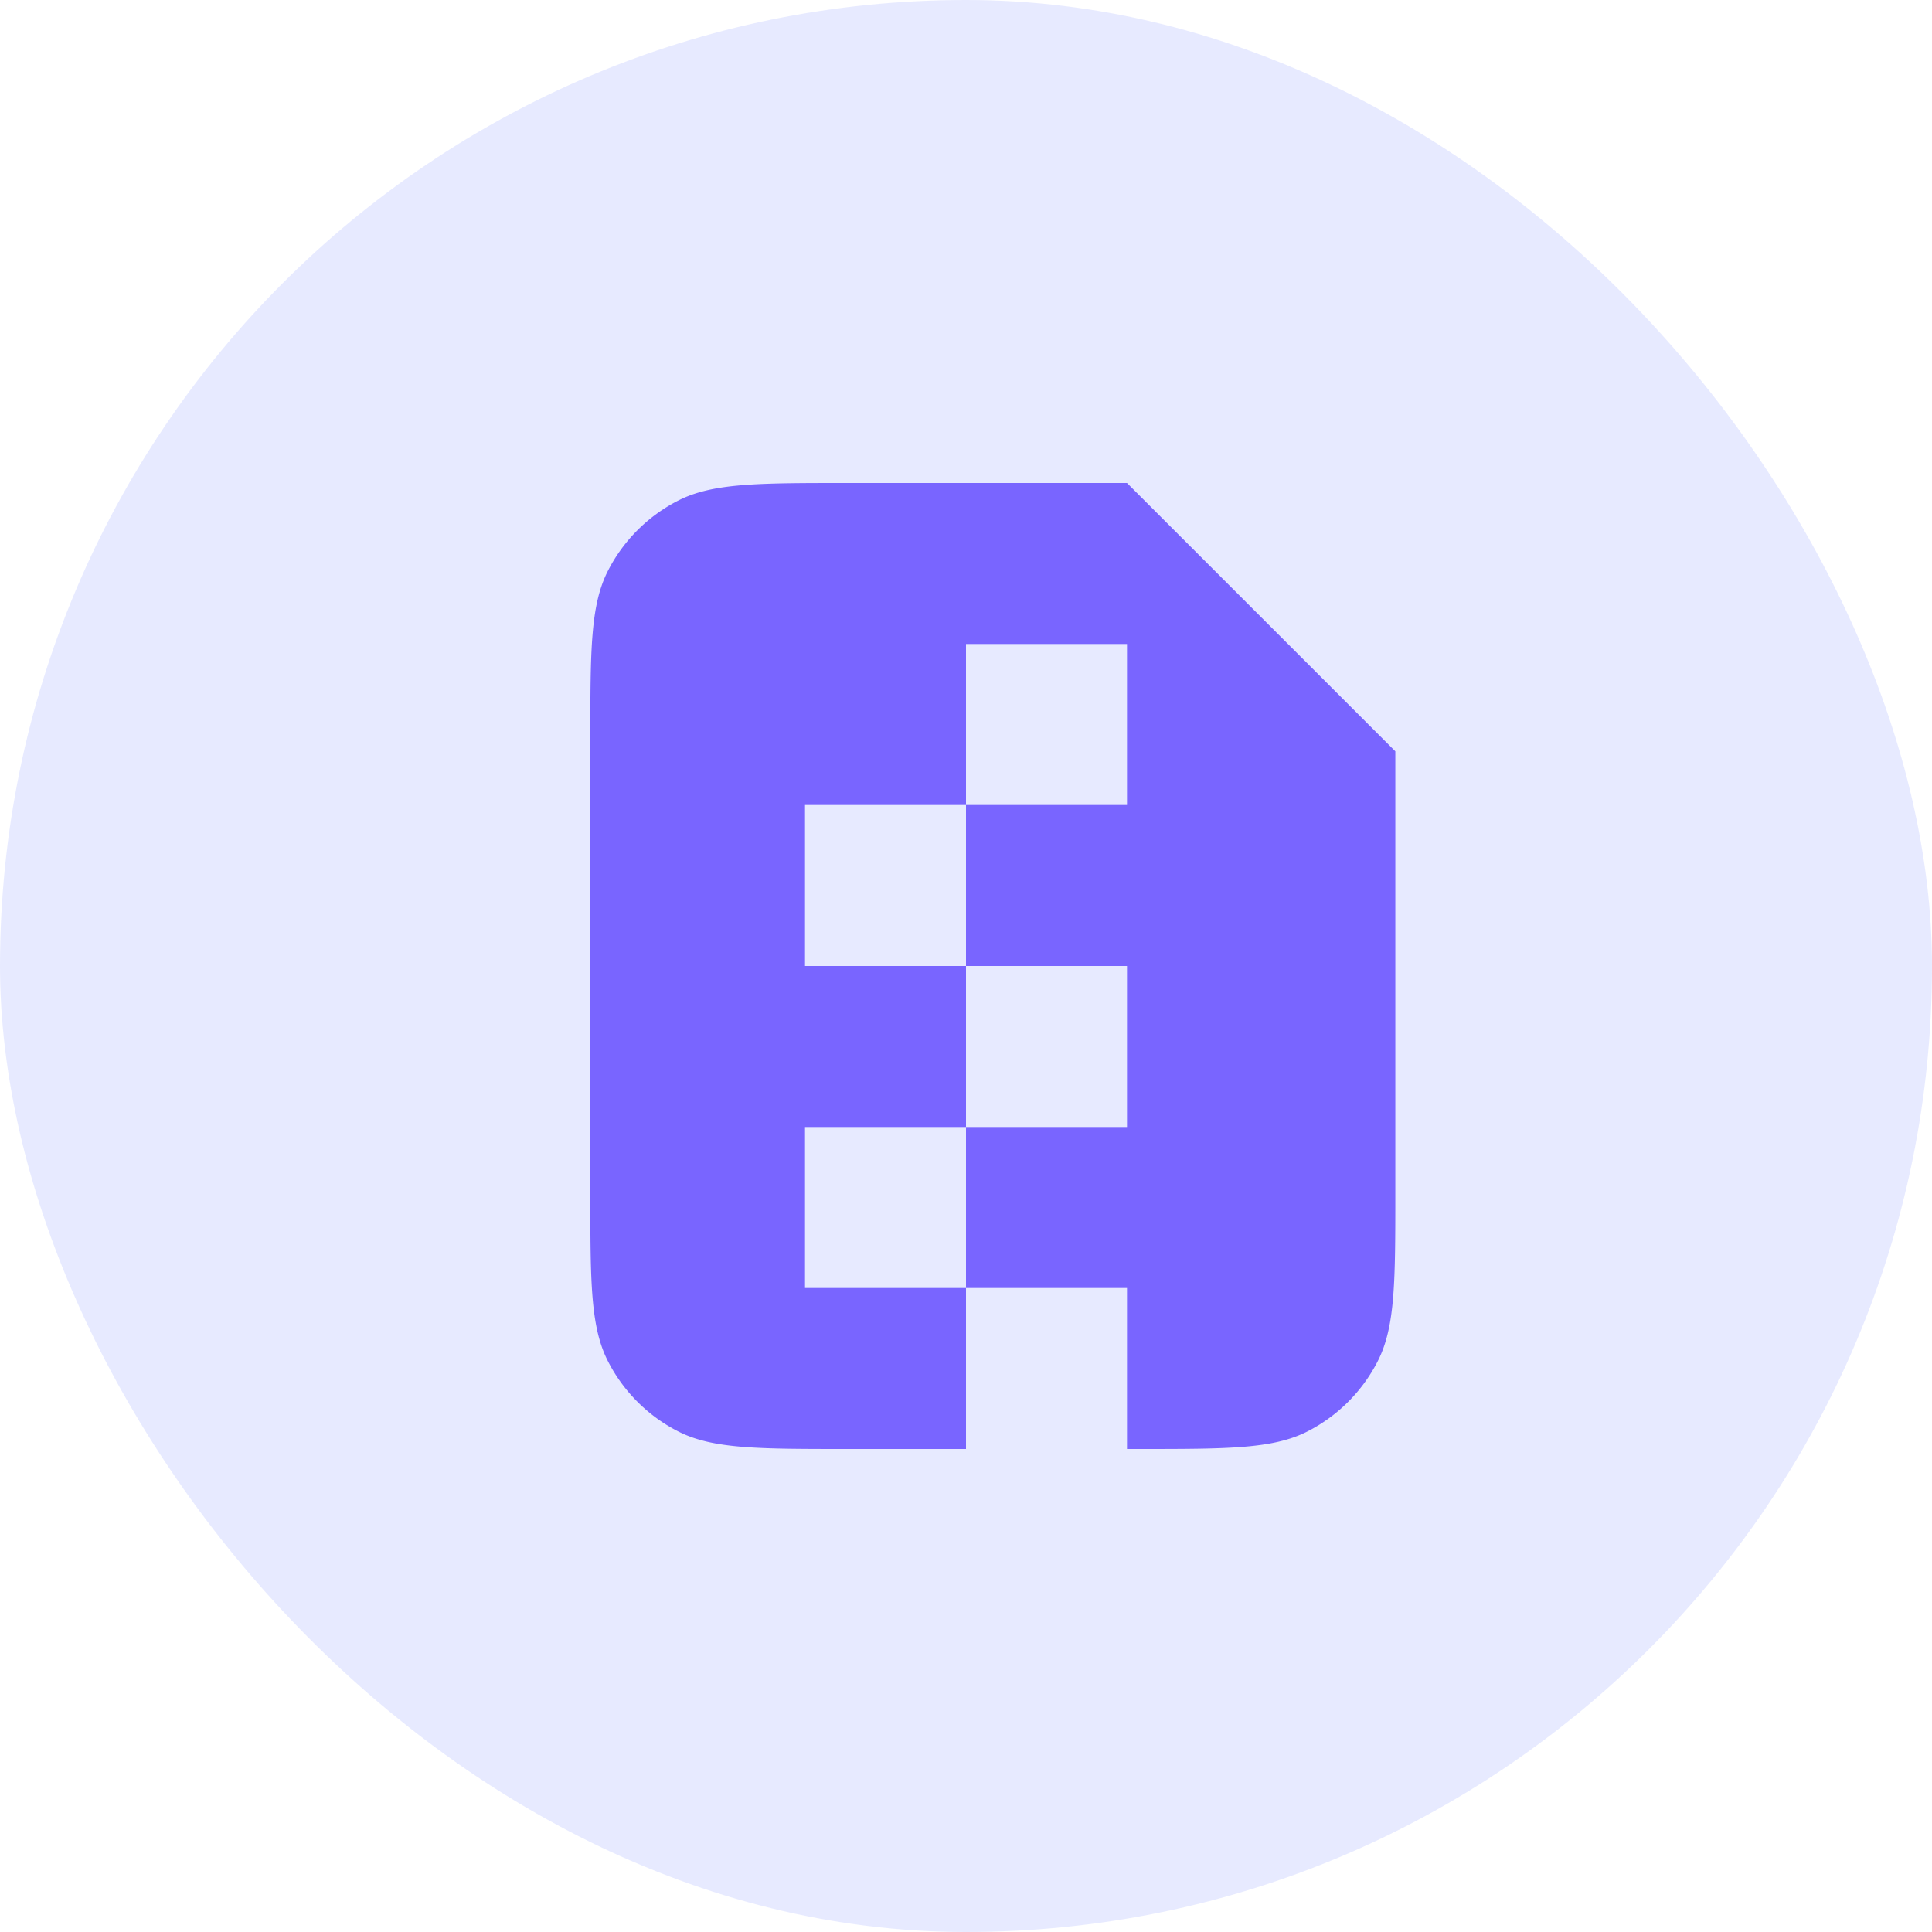
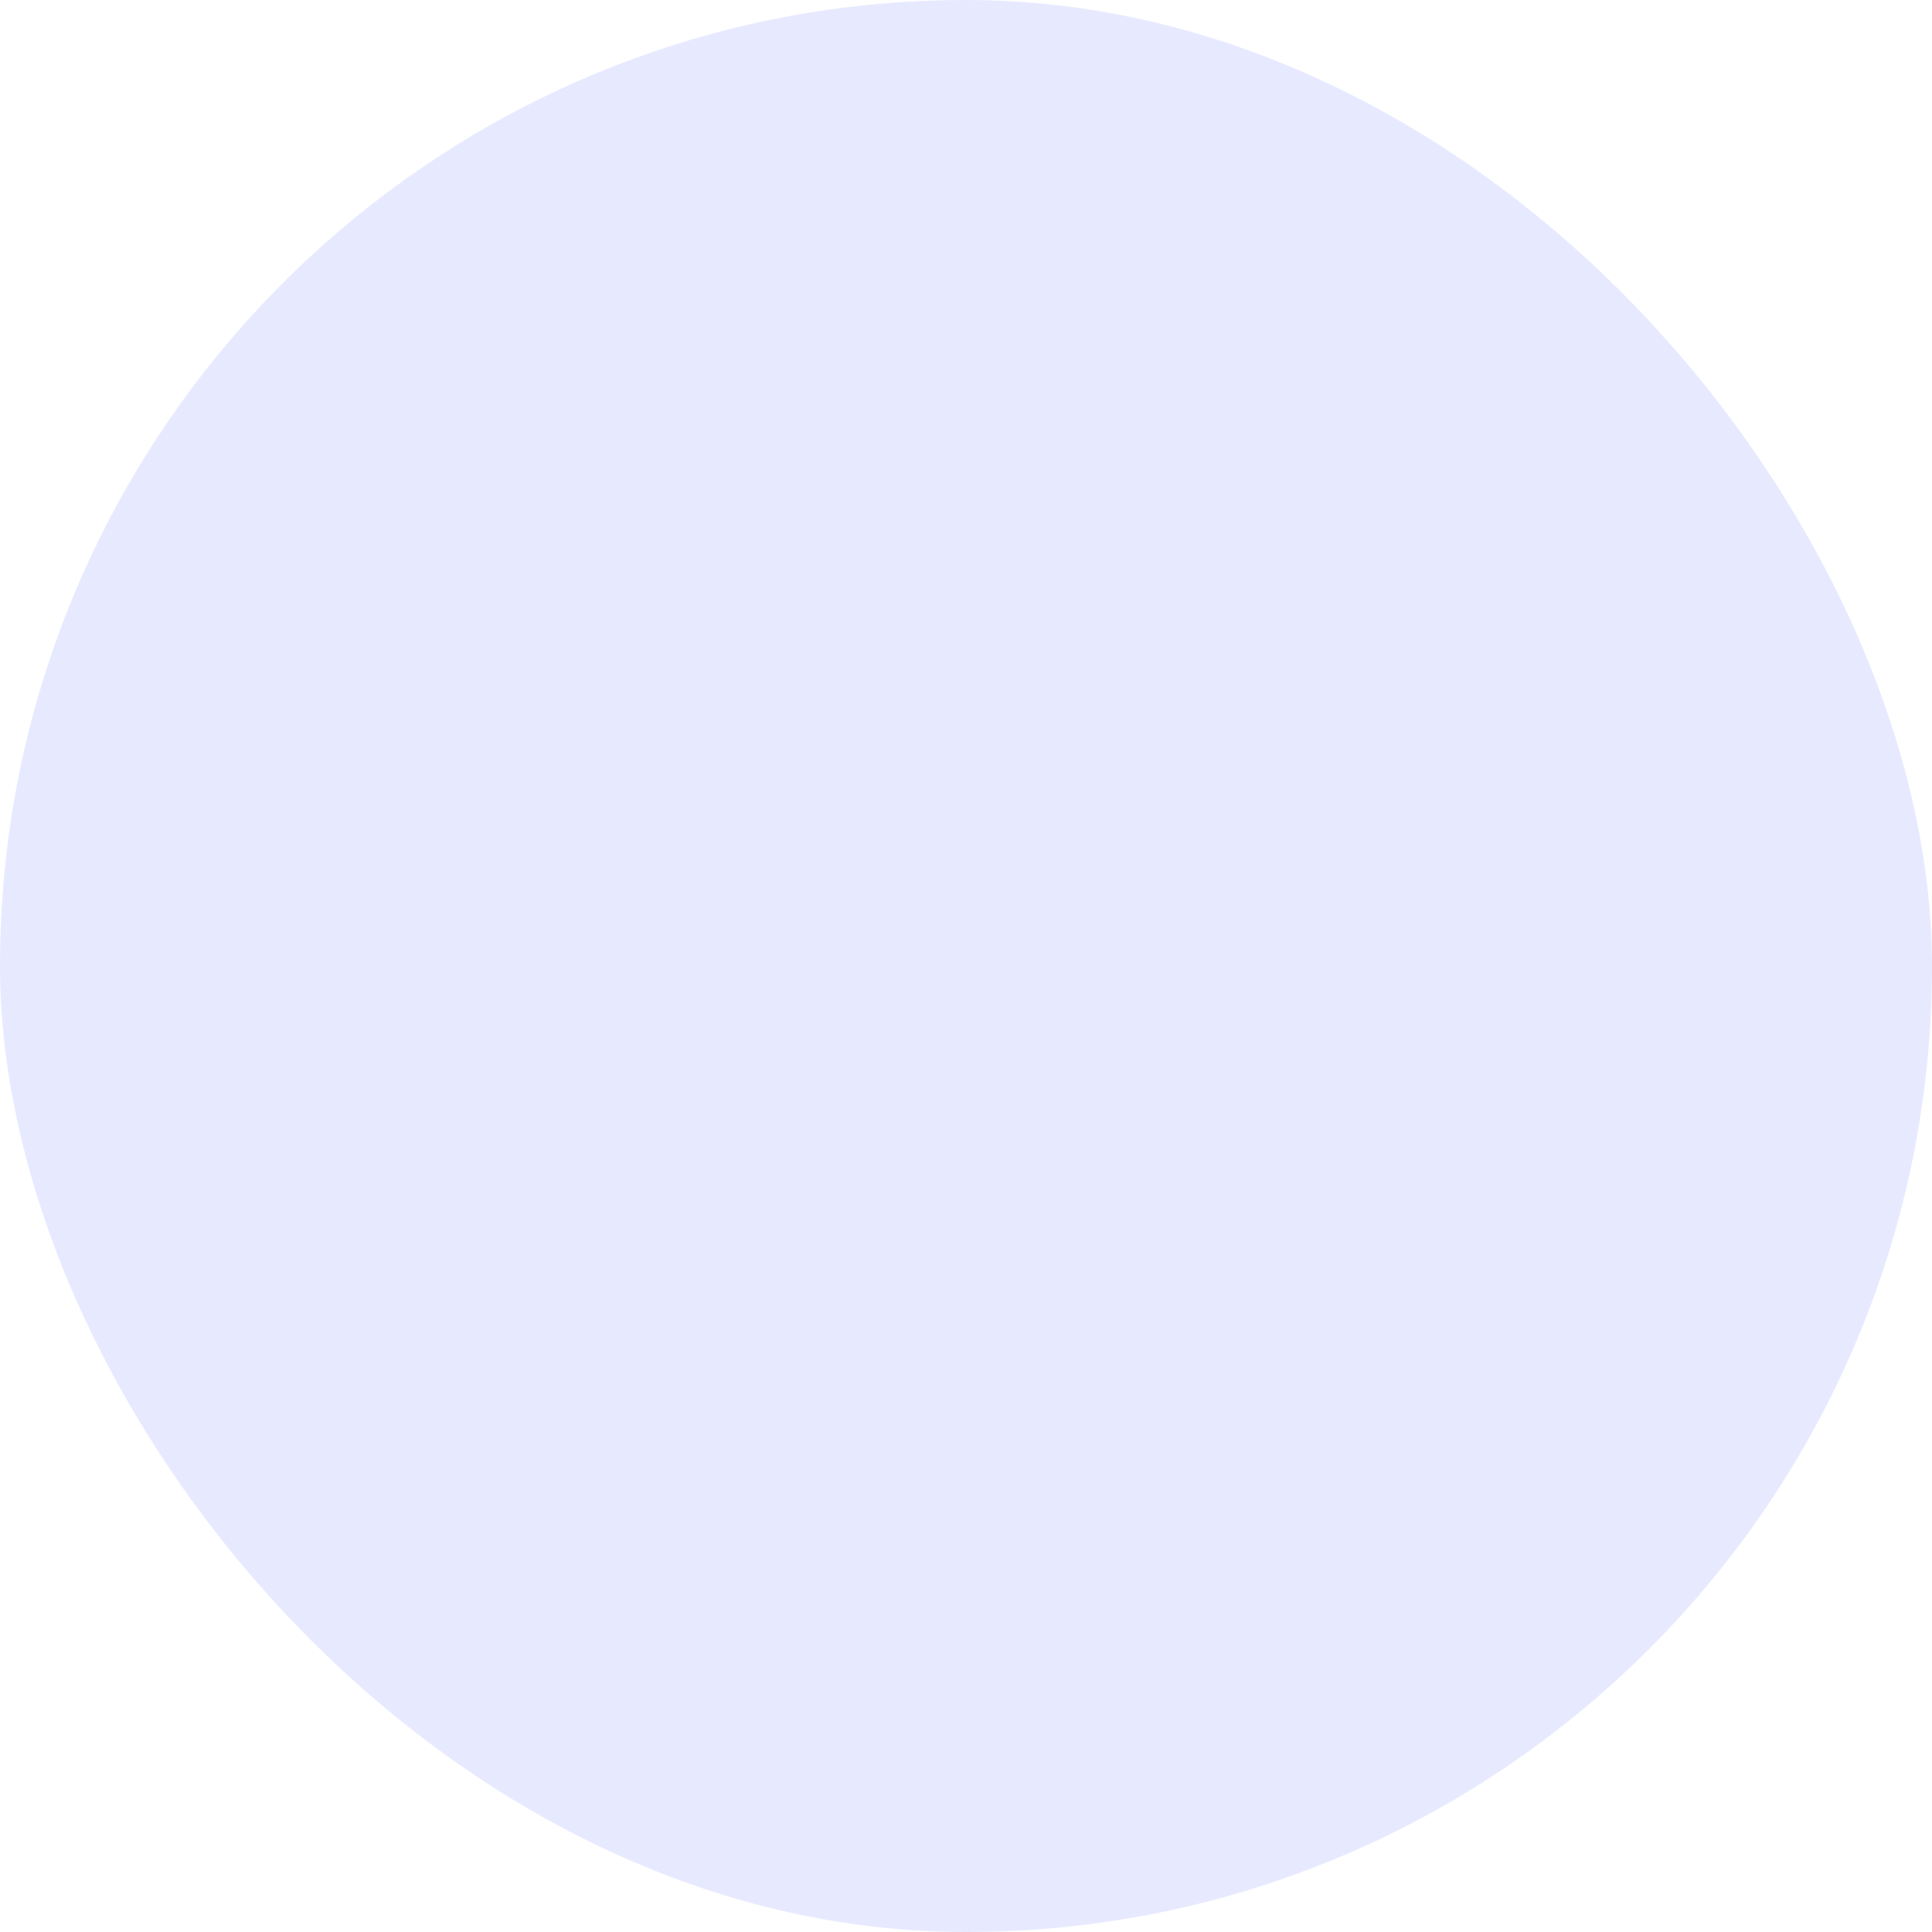
<svg xmlns="http://www.w3.org/2000/svg" width="36" height="36">
  <g fill="none" fill-rule="evenodd">
    <rect width="36" height="36" fill="#D1D6FF" fill-opacity=".5" fill-rule="nonzero" rx="18" />
-     <path fill="#7965FF" d="M11.327 10.638C11 11.28 11 12.12 11 13.8v8.4c0 1.68 0 2.52.327 3.162a3 3 0 0 0 1.311 1.311C13.28 27 14.12 27 15.8 27H18v-3h3v3h.2c1.68 0 2.52 0 3.162-.327a3 3 0 0 0 1.311-1.311C26 24.72 26 23.88 26 22.2V14l-5-5h-5.2c-1.68 0-2.52 0-3.162.327a3 3 0 0 0-1.311 1.311ZM18 21h-3v3h3v-3Zm0-3h3v3h-3v-3Zm0-3v3h-3v-3h3Zm0 0h3v-3h-3v3Z" />
  </g>
</svg>